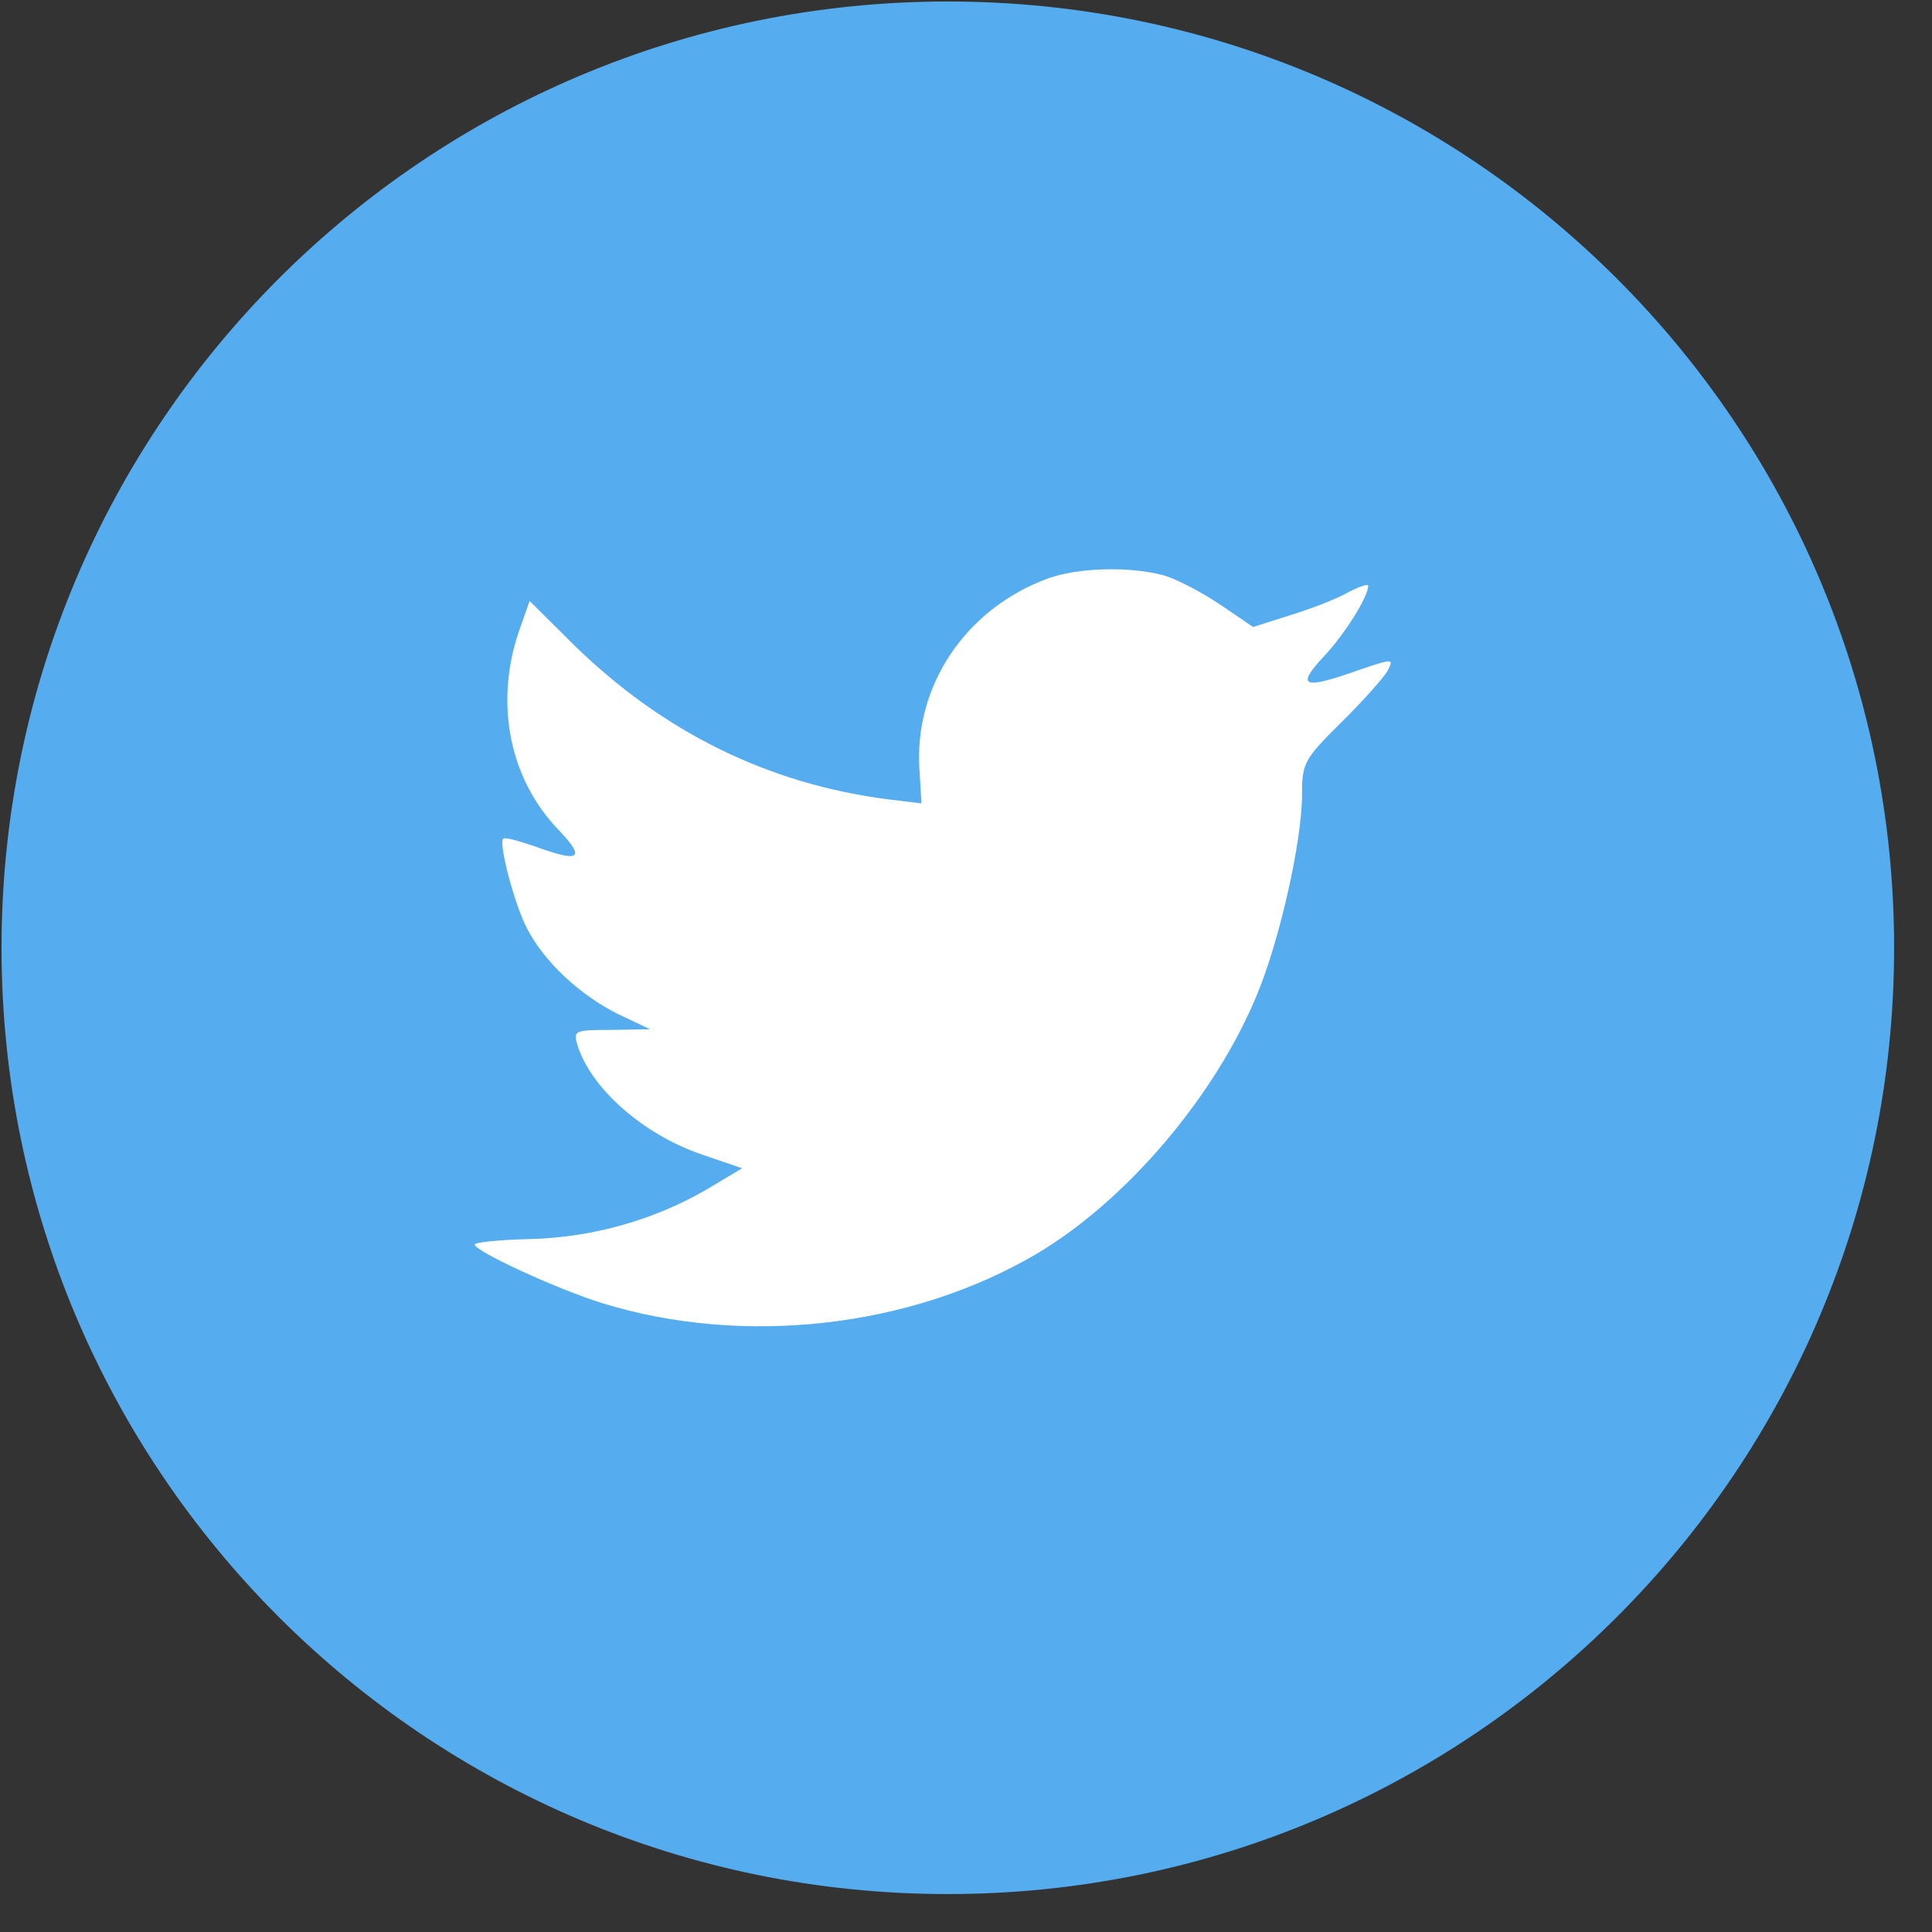
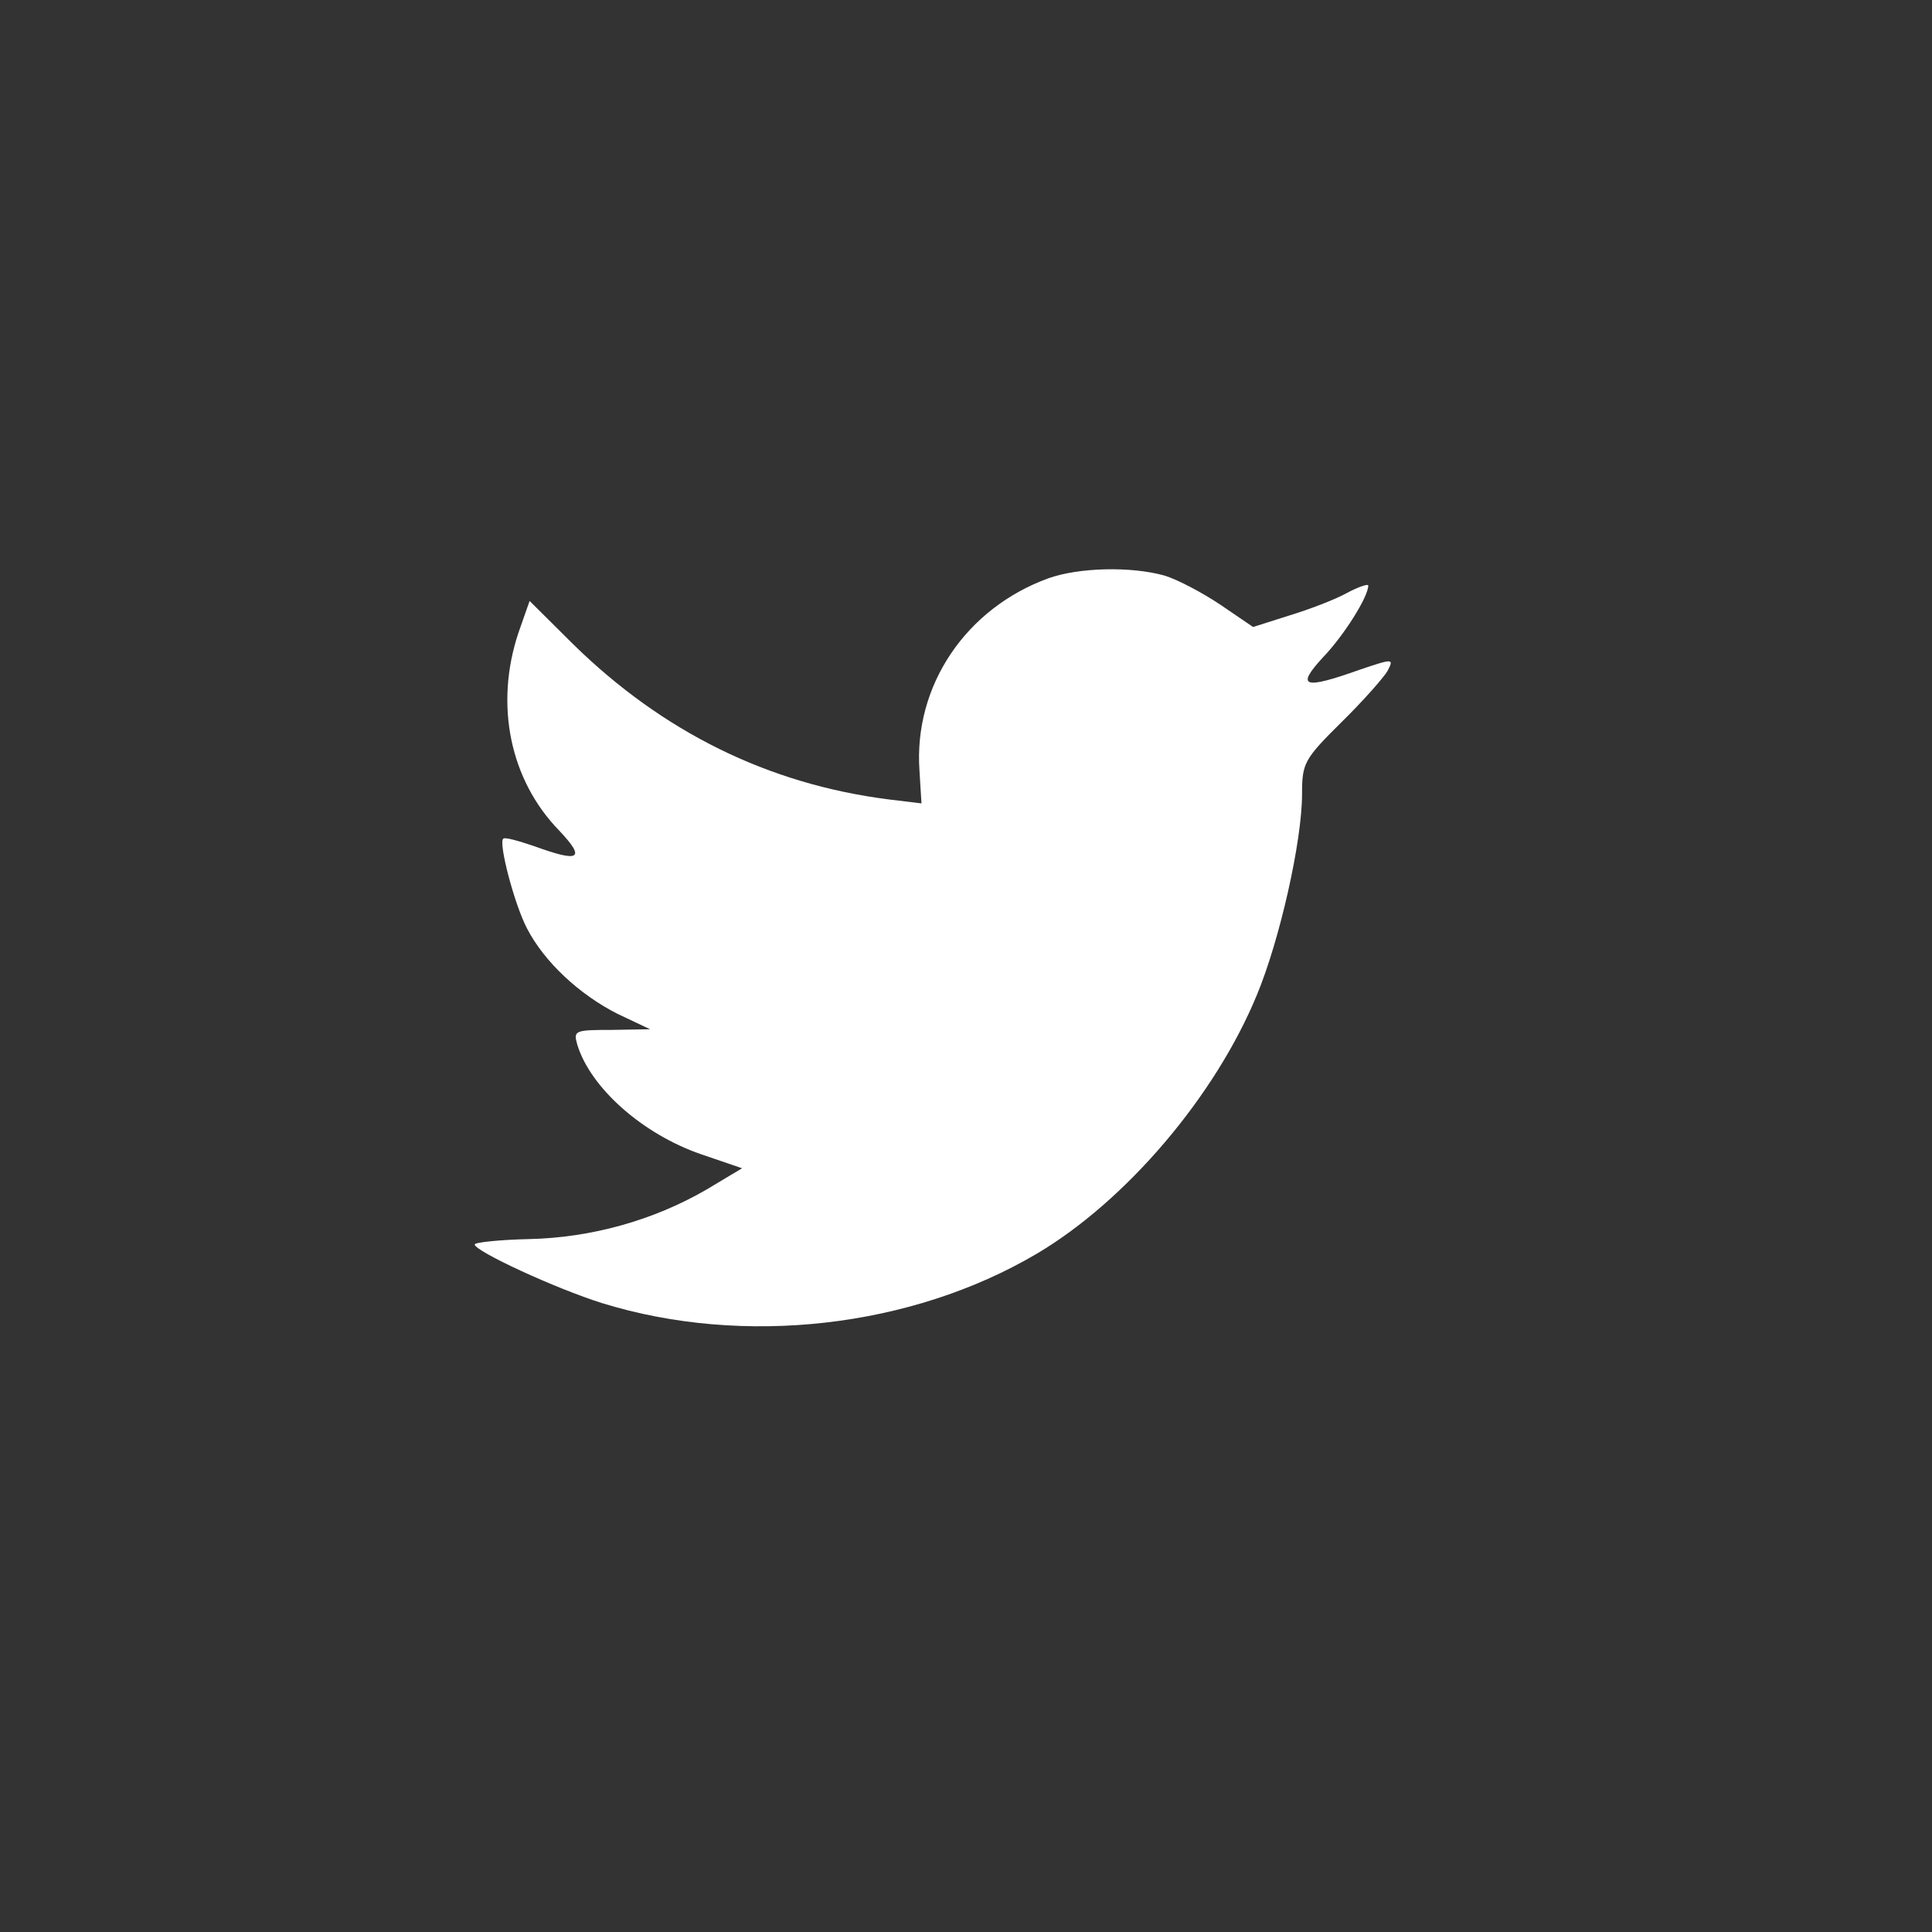
<svg xmlns="http://www.w3.org/2000/svg" width="49" height="49" viewBox="0 0 49 49" fill="none">
  <rect x="0" y="0" width="49" height="49" fill="#333333" stroke="none" />
-   <path d="M0.039 24.038C0.039 10.783 10.784 0.038 24.039 0.038C37.294 0.038 48.039 10.783 48.039 24.038C48.039 37.293 37.294 48.038 24.039 48.038C10.784 48.038 0.039 37.293 0.039 24.038Z" fill="#55ACEE" />
  <path d="M23.32 19.546L23.371 20.376L22.531 20.274C19.476 19.884 16.807 18.562 14.54 16.342L13.432 15.241L13.147 16.054C12.543 17.868 12.929 19.783 14.188 21.071C14.859 21.783 14.708 21.884 13.55 21.461C13.147 21.325 12.794 21.223 12.761 21.274C12.643 21.393 13.046 22.935 13.365 23.545C13.802 24.393 14.691 25.223 15.665 25.715L16.488 26.104L15.514 26.121C14.574 26.121 14.54 26.138 14.641 26.494C14.977 27.596 16.303 28.765 17.78 29.274L18.821 29.63L17.915 30.172C16.572 30.951 14.994 31.392 13.416 31.426C12.66 31.443 12.039 31.511 12.039 31.562C12.039 31.731 14.087 32.68 15.279 33.053C18.855 34.155 23.102 33.68 26.292 31.799C28.558 30.46 30.824 27.799 31.882 25.223C32.453 23.85 33.023 21.342 33.023 20.139C33.023 19.359 33.074 19.257 34.014 18.325C34.568 17.783 35.088 17.19 35.189 17.02C35.357 16.698 35.34 16.698 34.484 16.986C33.057 17.495 32.856 17.427 33.561 16.664C34.081 16.122 34.702 15.139 34.702 14.851C34.702 14.8 34.45 14.885 34.165 15.037C33.863 15.207 33.191 15.461 32.688 15.614L31.781 15.902L30.959 15.342C30.505 15.037 29.867 14.698 29.532 14.597C28.675 14.359 27.366 14.393 26.594 14.665C24.495 15.427 23.169 17.393 23.32 19.546Z" fill="white" />
</svg>